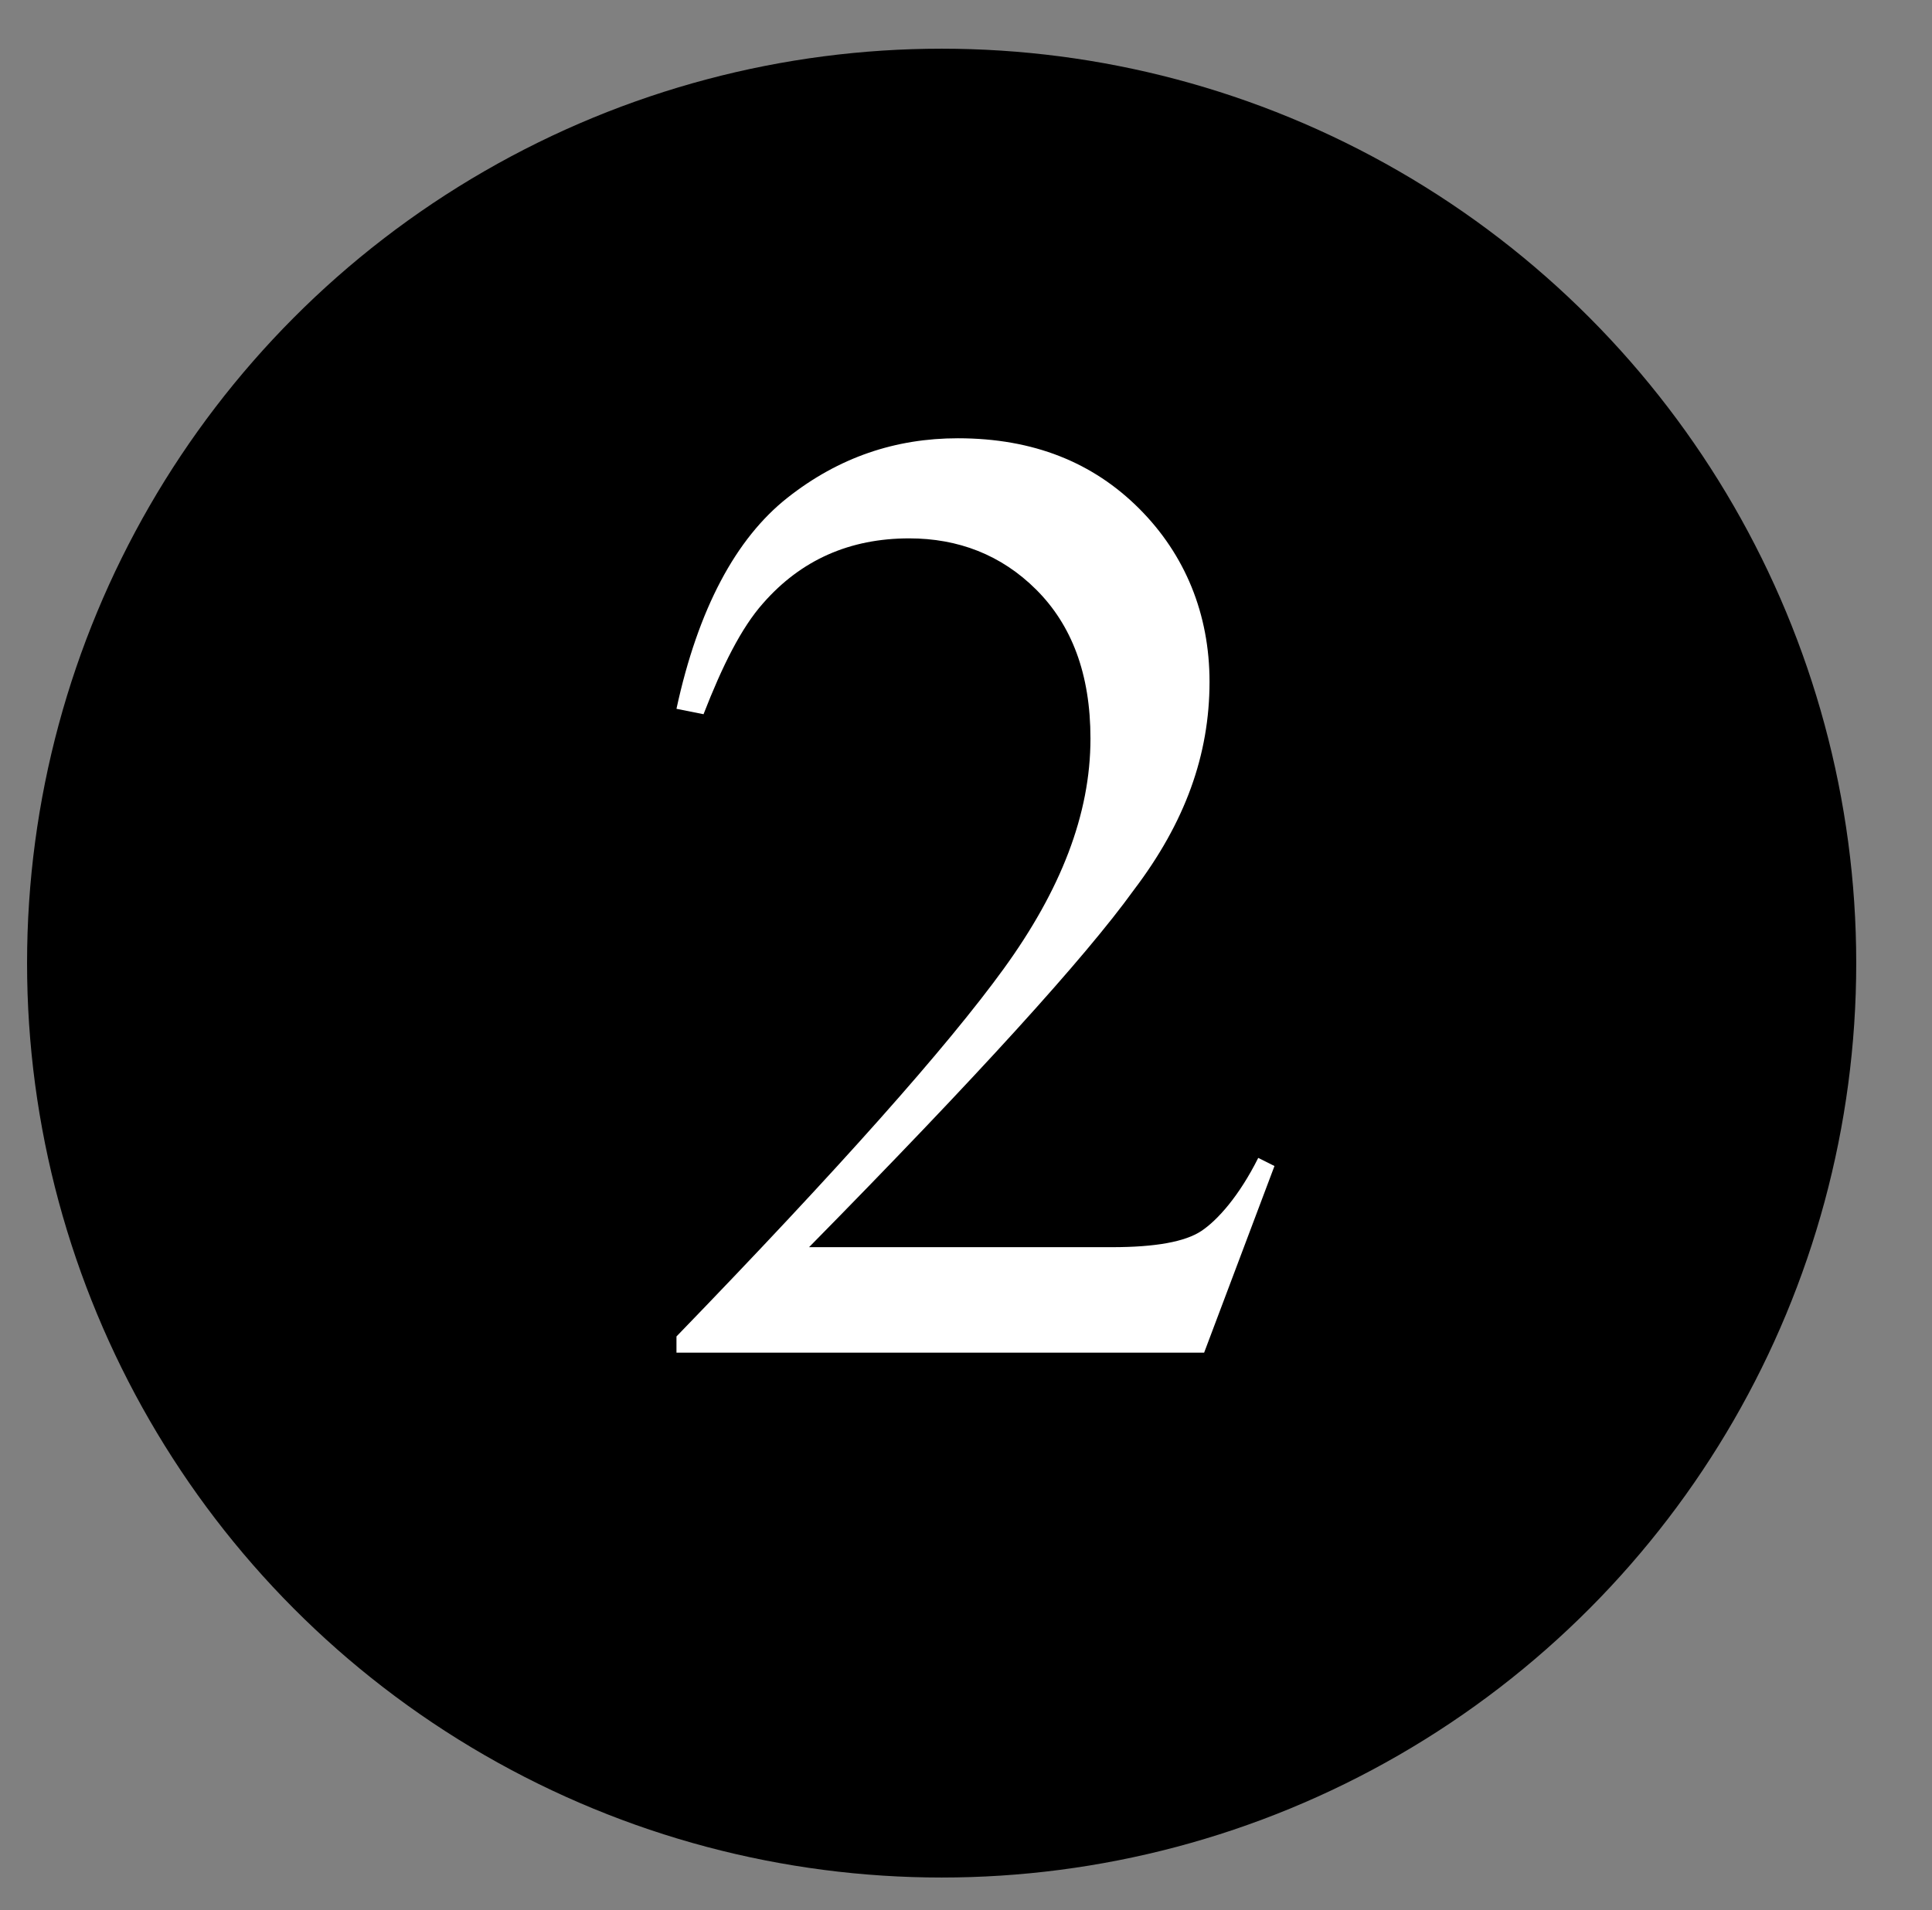
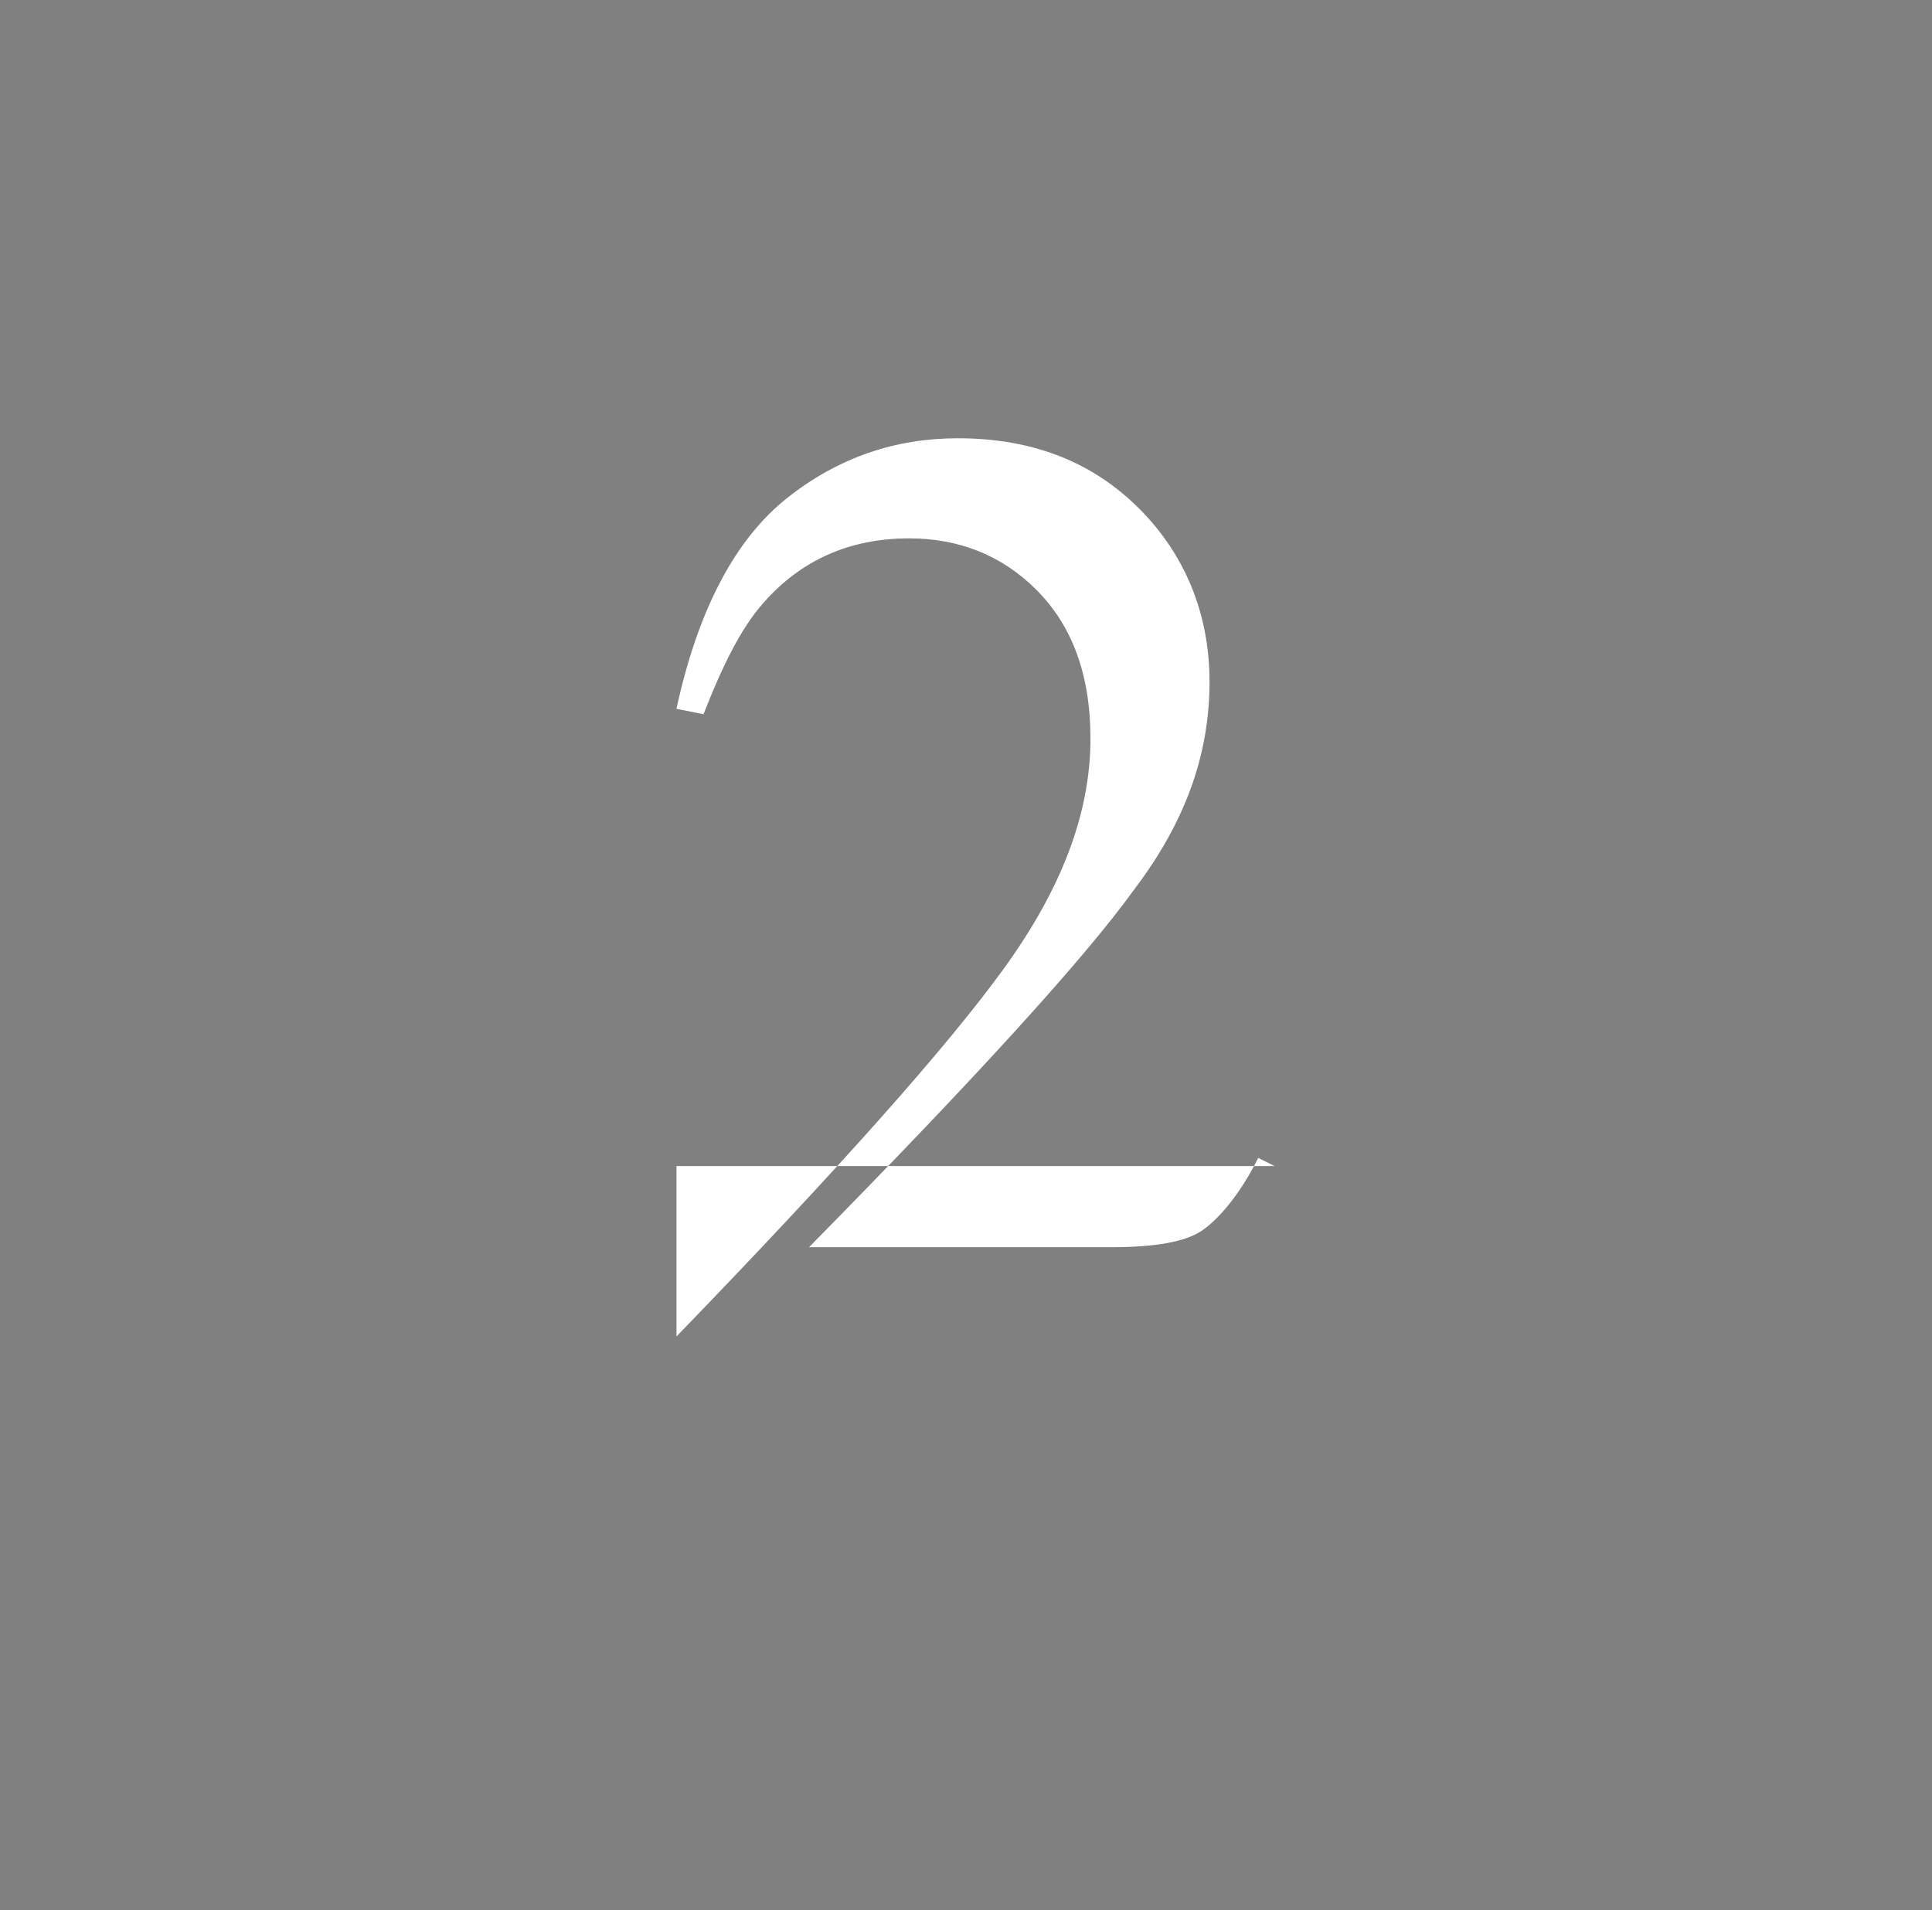
<svg xmlns="http://www.w3.org/2000/svg" version="1.1" id="Layer_1" x="0px" y="0px" viewBox="0 0 71.4 70.6" style="enable-background:new 0 0 71.4 70.6;" xml:space="preserve">
  <rect x="0" y="0" width="71.4" height="70.6" fill="#808080" stroke="none" />
  <style type="text/css">
	.st0{fill:#FFFFFF;}
</style>
-   <circle cx="34.8" cy="35.6" r="33.8" />
  <g>
-     <path class="st0" d="M25,49.4c6-6.2,10-10.7,12.1-13.6c2.1-2.9,3.2-5.7,3.2-8.5c0-2.4-0.7-4.2-2-5.5c-1.3-1.3-2.9-1.9-4.7-1.9   c-2.2,0-4,0.8-5.4,2.4c-0.8,0.9-1.5,2.3-2.2,4.1l-1-0.2c0.8-3.7,2.2-6.3,4.1-7.8c1.9-1.5,4-2.2,6.3-2.2c2.8,0,5,0.9,6.7,2.6   c1.7,1.7,2.6,3.9,2.6,6.4c0,2.7-0.9,5.2-2.8,7.7c-1.8,2.5-5.8,6.9-12,13.2h11.2c1.6,0,2.7-0.2,3.3-0.6c0.6-0.4,1.4-1.3,2.1-2.7   l0.6,0.3L44.5,50H25V49.4z" />
+     <path class="st0" d="M25,49.4c6-6.2,10-10.7,12.1-13.6c2.1-2.9,3.2-5.7,3.2-8.5c0-2.4-0.7-4.2-2-5.5c-1.3-1.3-2.9-1.9-4.7-1.9   c-2.2,0-4,0.8-5.4,2.4c-0.8,0.9-1.5,2.3-2.2,4.1l-1-0.2c0.8-3.7,2.2-6.3,4.1-7.8c1.9-1.5,4-2.2,6.3-2.2c2.8,0,5,0.9,6.7,2.6   c1.7,1.7,2.6,3.9,2.6,6.4c0,2.7-0.9,5.2-2.8,7.7c-1.8,2.5-5.8,6.9-12,13.2h11.2c1.6,0,2.7-0.2,3.3-0.6c0.6-0.4,1.4-1.3,2.1-2.7   l0.6,0.3H25V49.4z" />
  </g>
</svg>